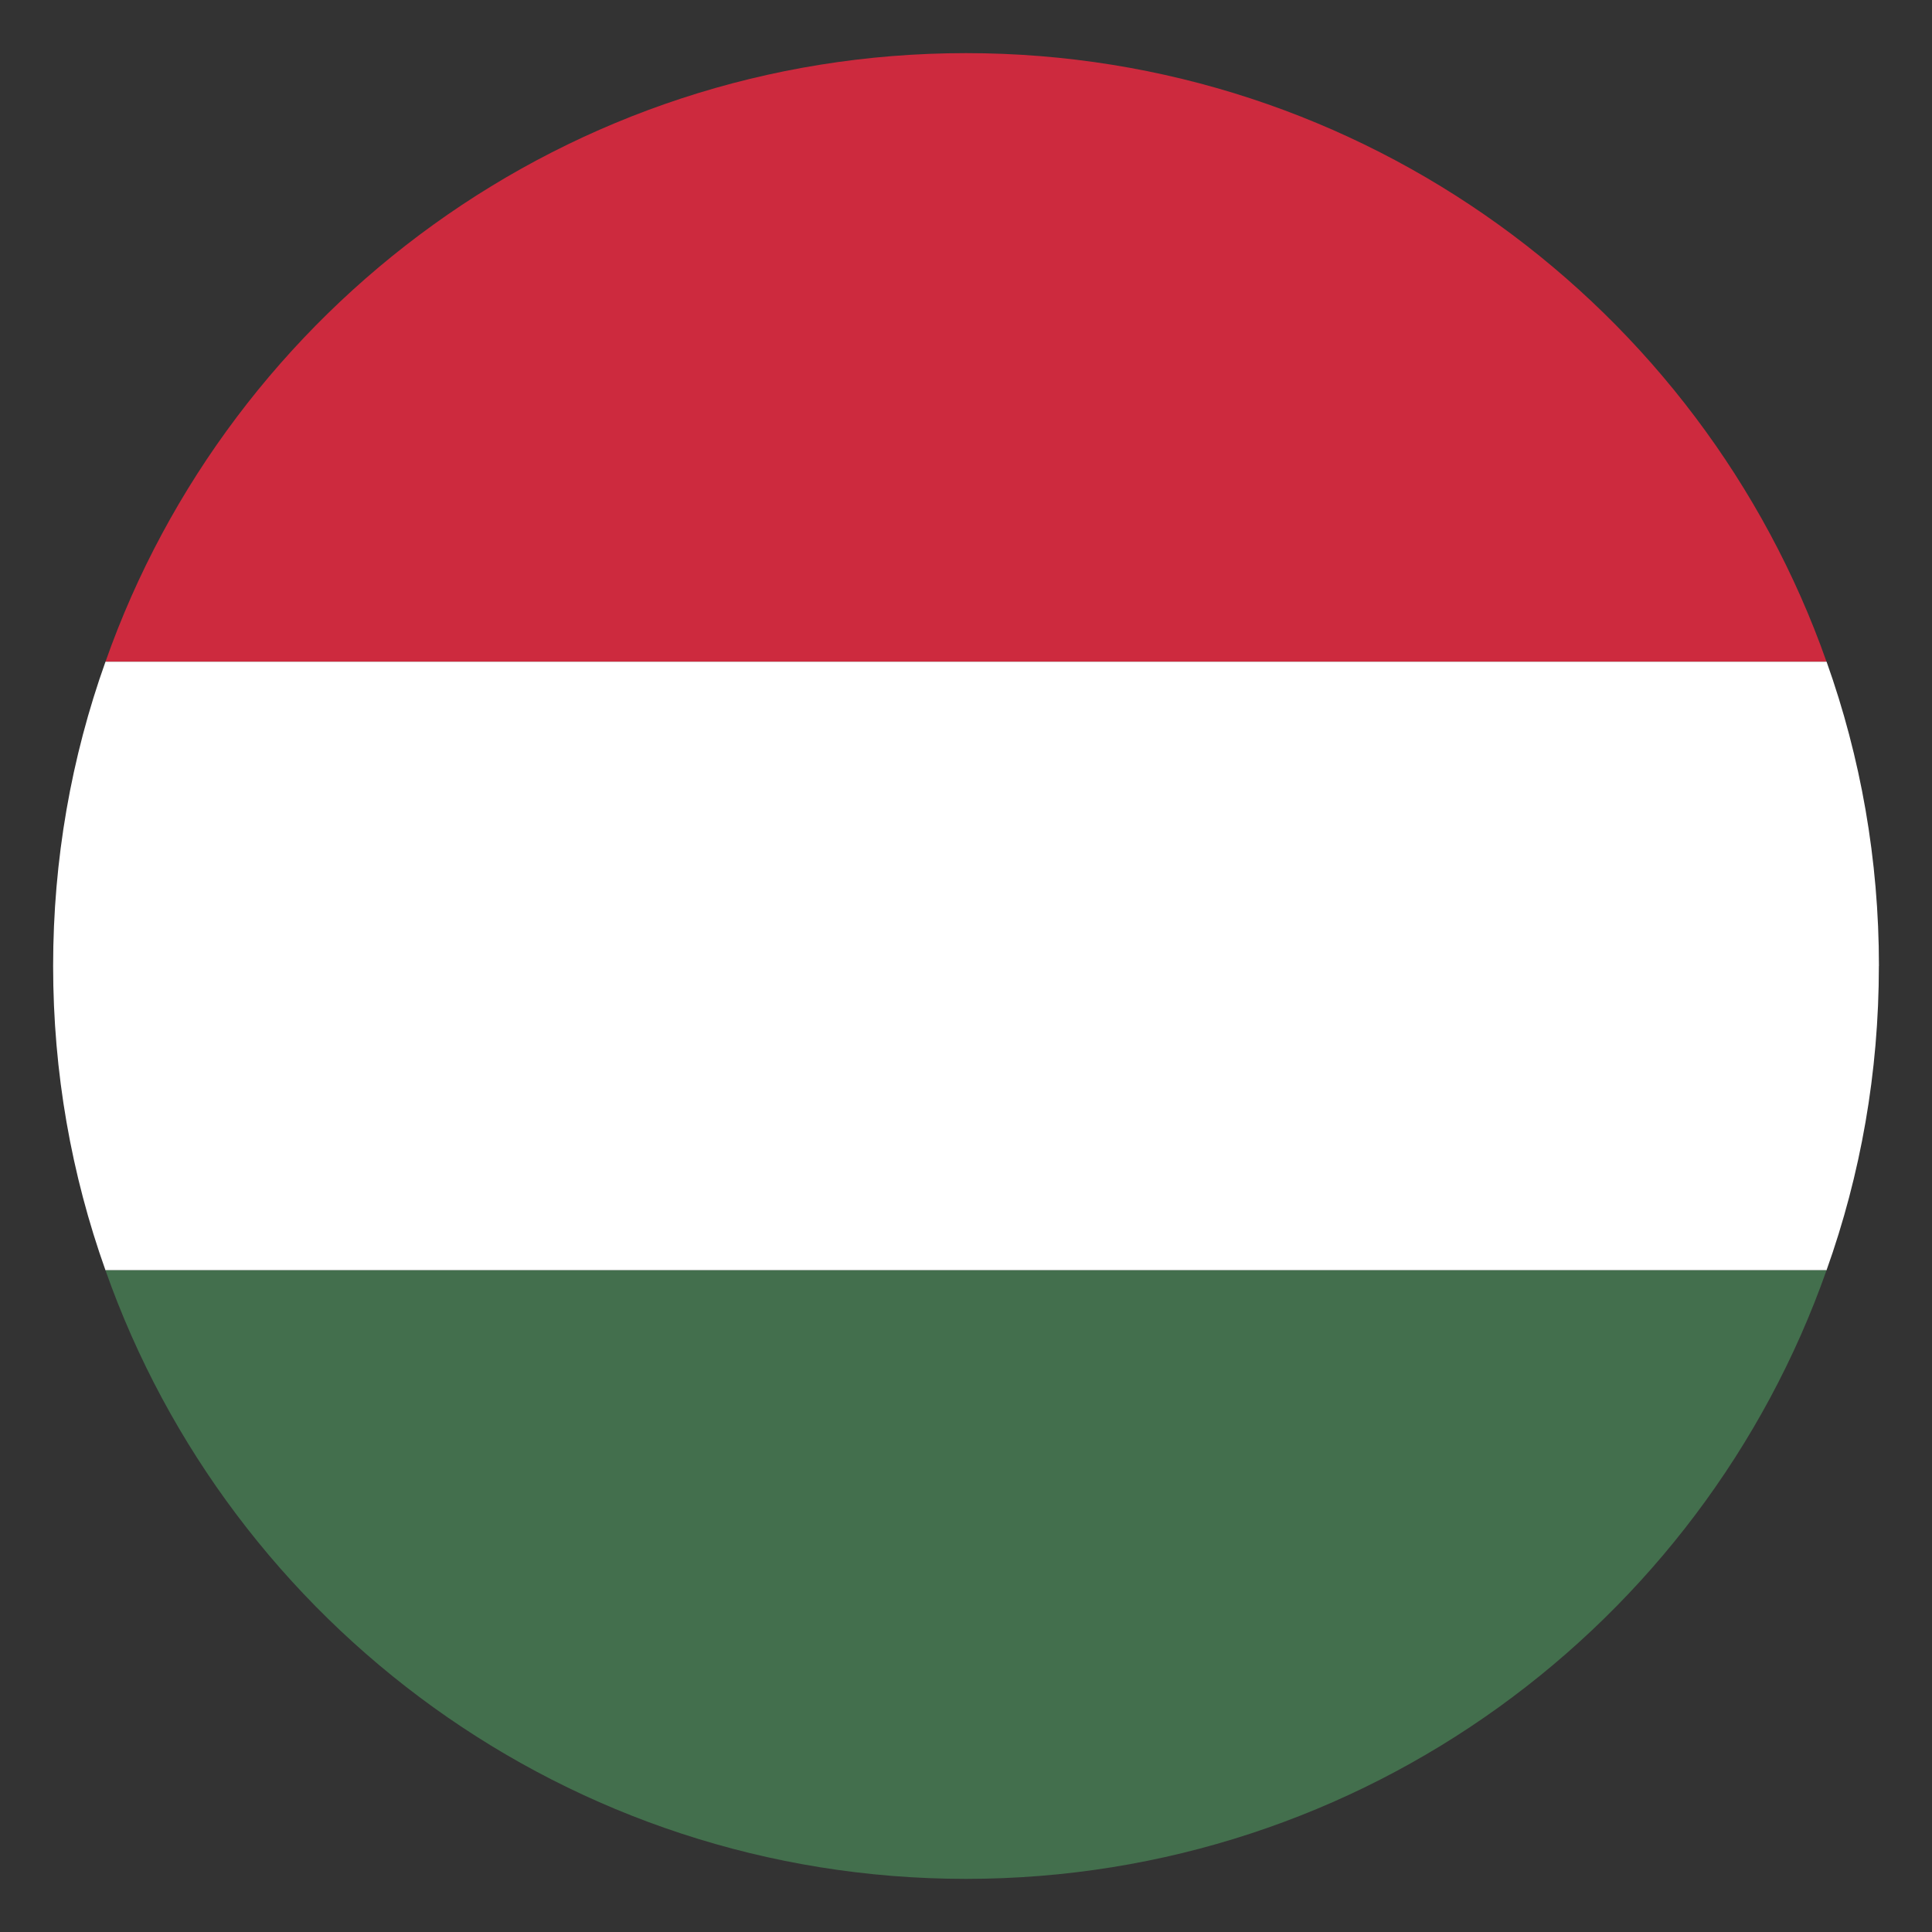
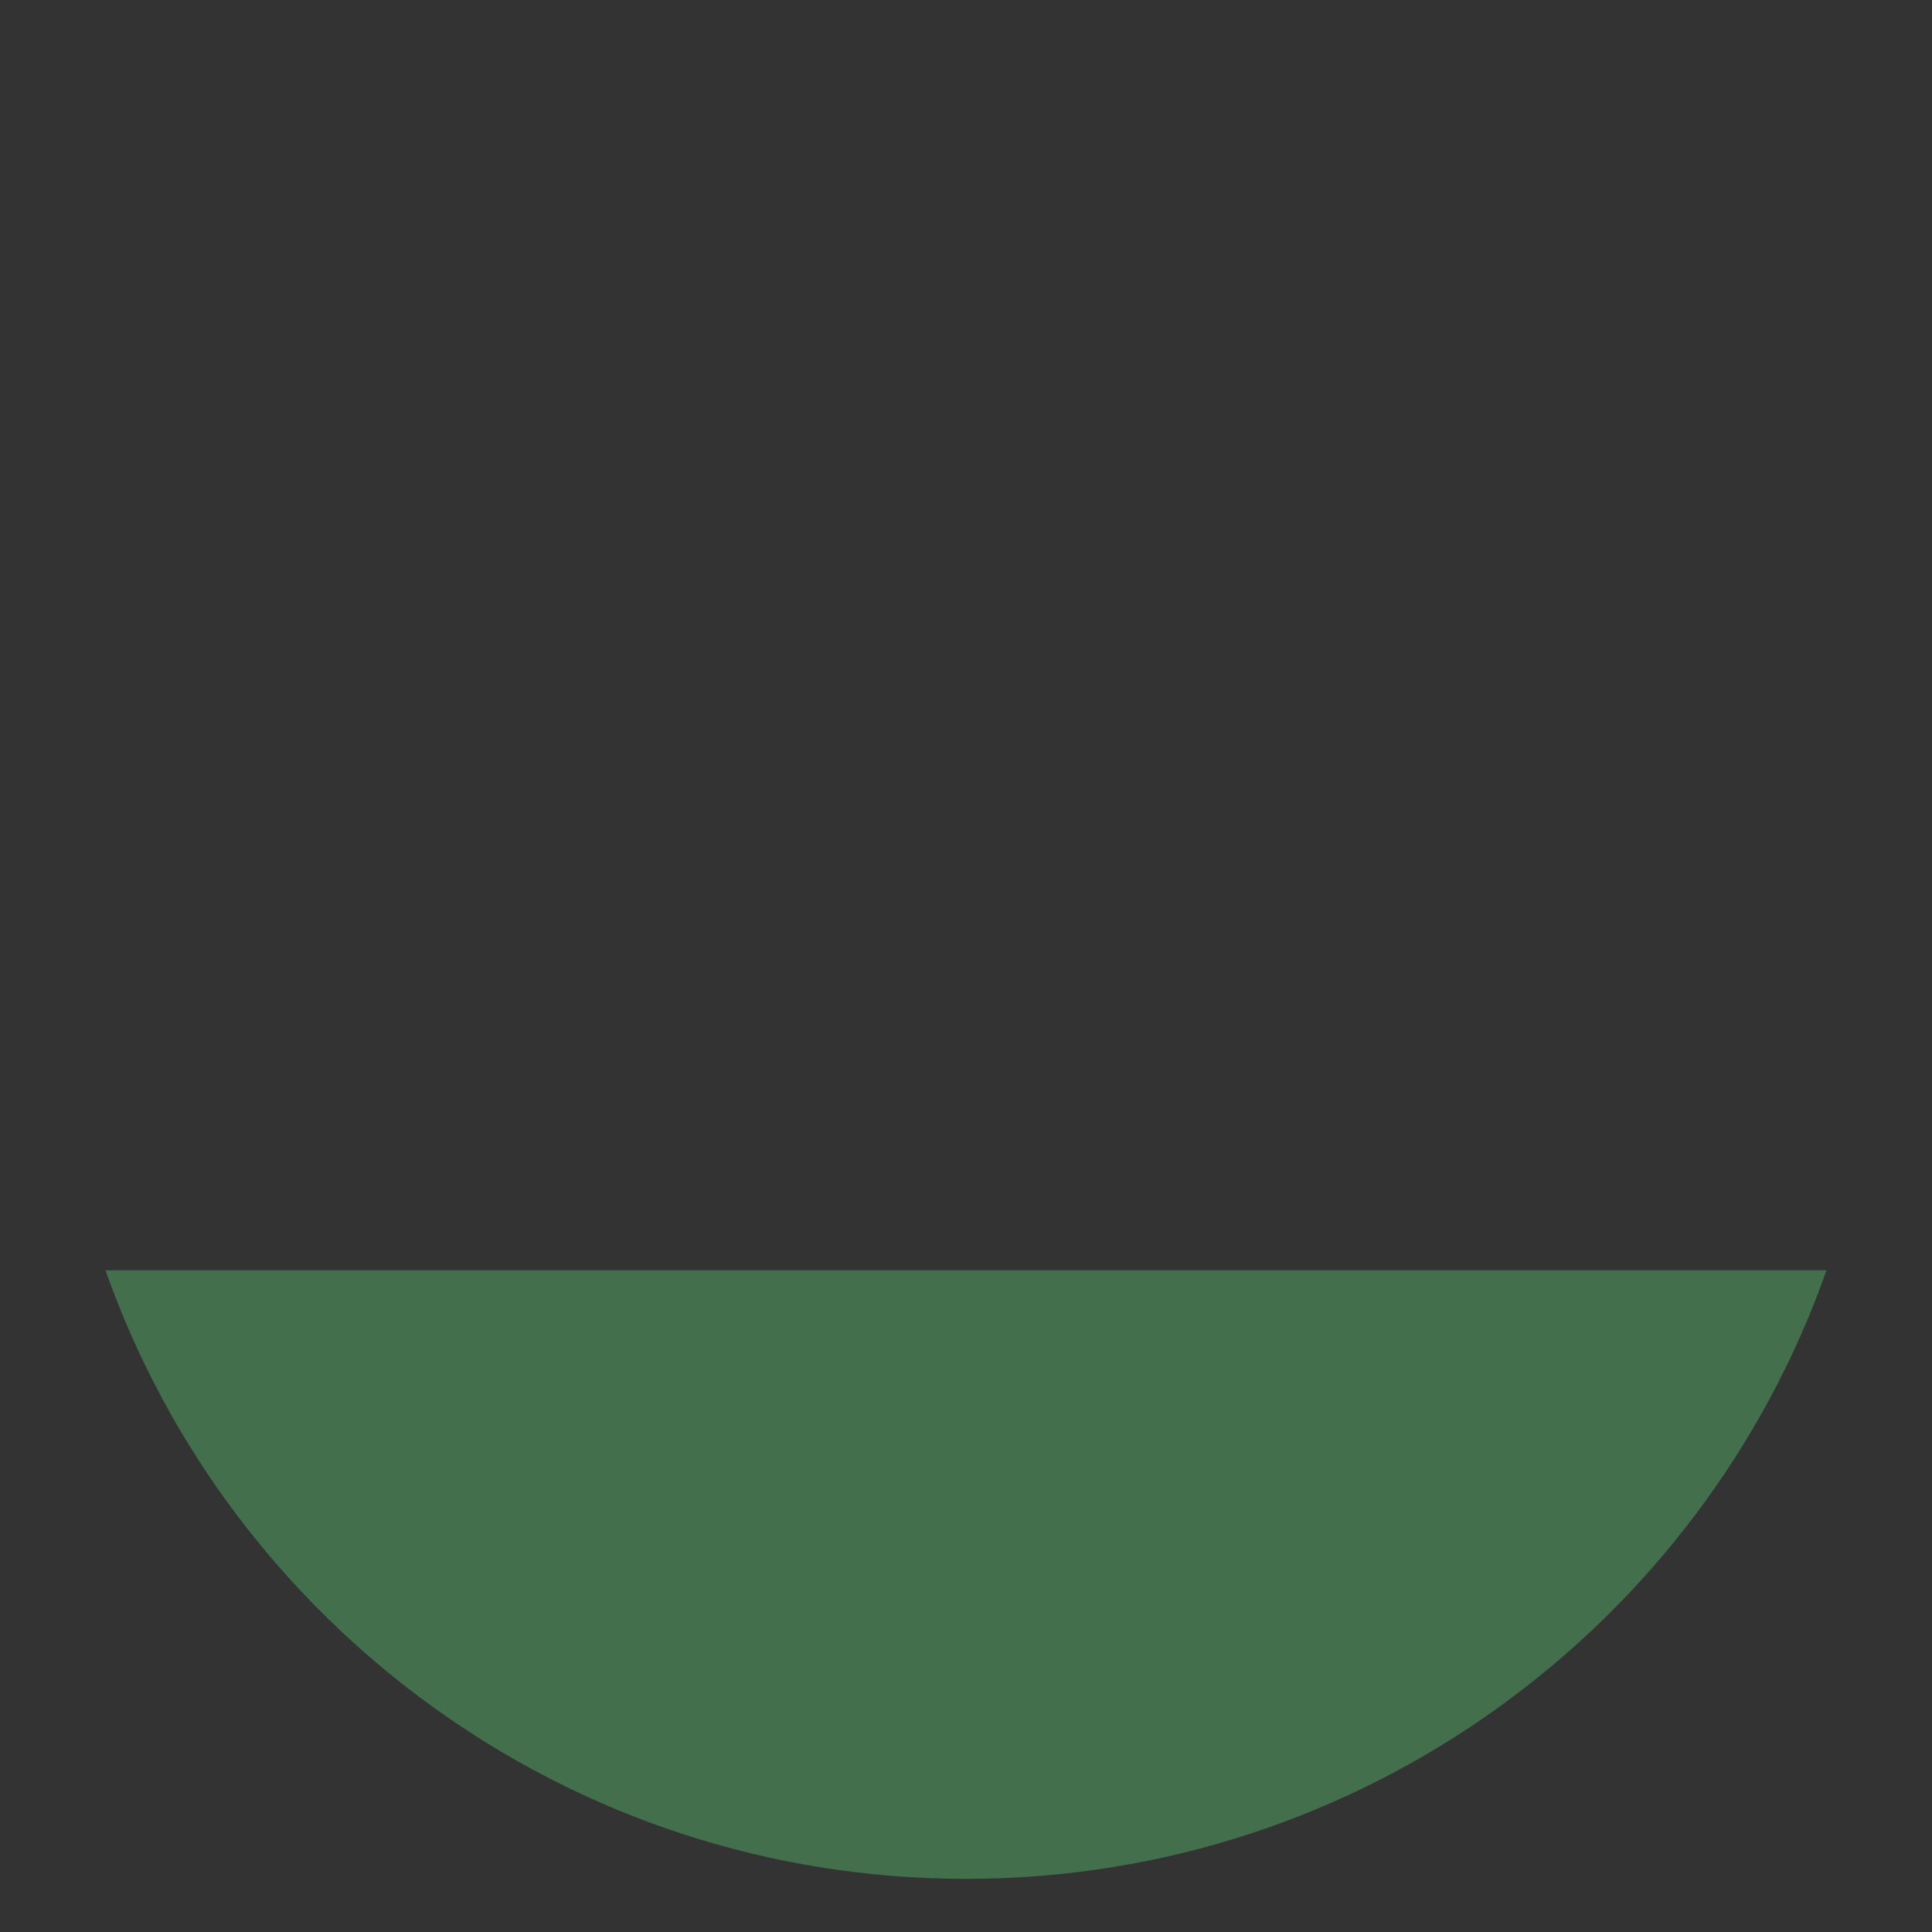
<svg xmlns="http://www.w3.org/2000/svg" id="Layer_1" viewBox="0 0 300 300">
  <rect x="0" y="0" width="300" height="300" fill="#333333" stroke="none" />
  <defs>
    <style>.cls-1{fill:#fff;}.cls-2{fill:#cd2a3e;}.cls-3{fill:#436f4d;}</style>
  </defs>
-   <path class="cls-2" d="m283.62,102.75H16.38C35.75,47.75,88.29,8.25,150,8.25s114.25,39.5,133.62,94.5Z" />
-   <path class="cls-1" d="m291.75,150c0,16.54-2.83,32.41-8.13,47.25H16.38c-5.29-14.84-8.13-30.71-8.13-47.25s2.83-32.41,8.13-47.25h267.25c5.29,14.84,8.13,30.71,8.13,47.25Z" />
  <path class="cls-3" d="m283.62,197.25c-19.37,55-71.91,94.5-133.62,94.5S35.75,252.25,16.38,197.25h267.25Z" />
</svg>